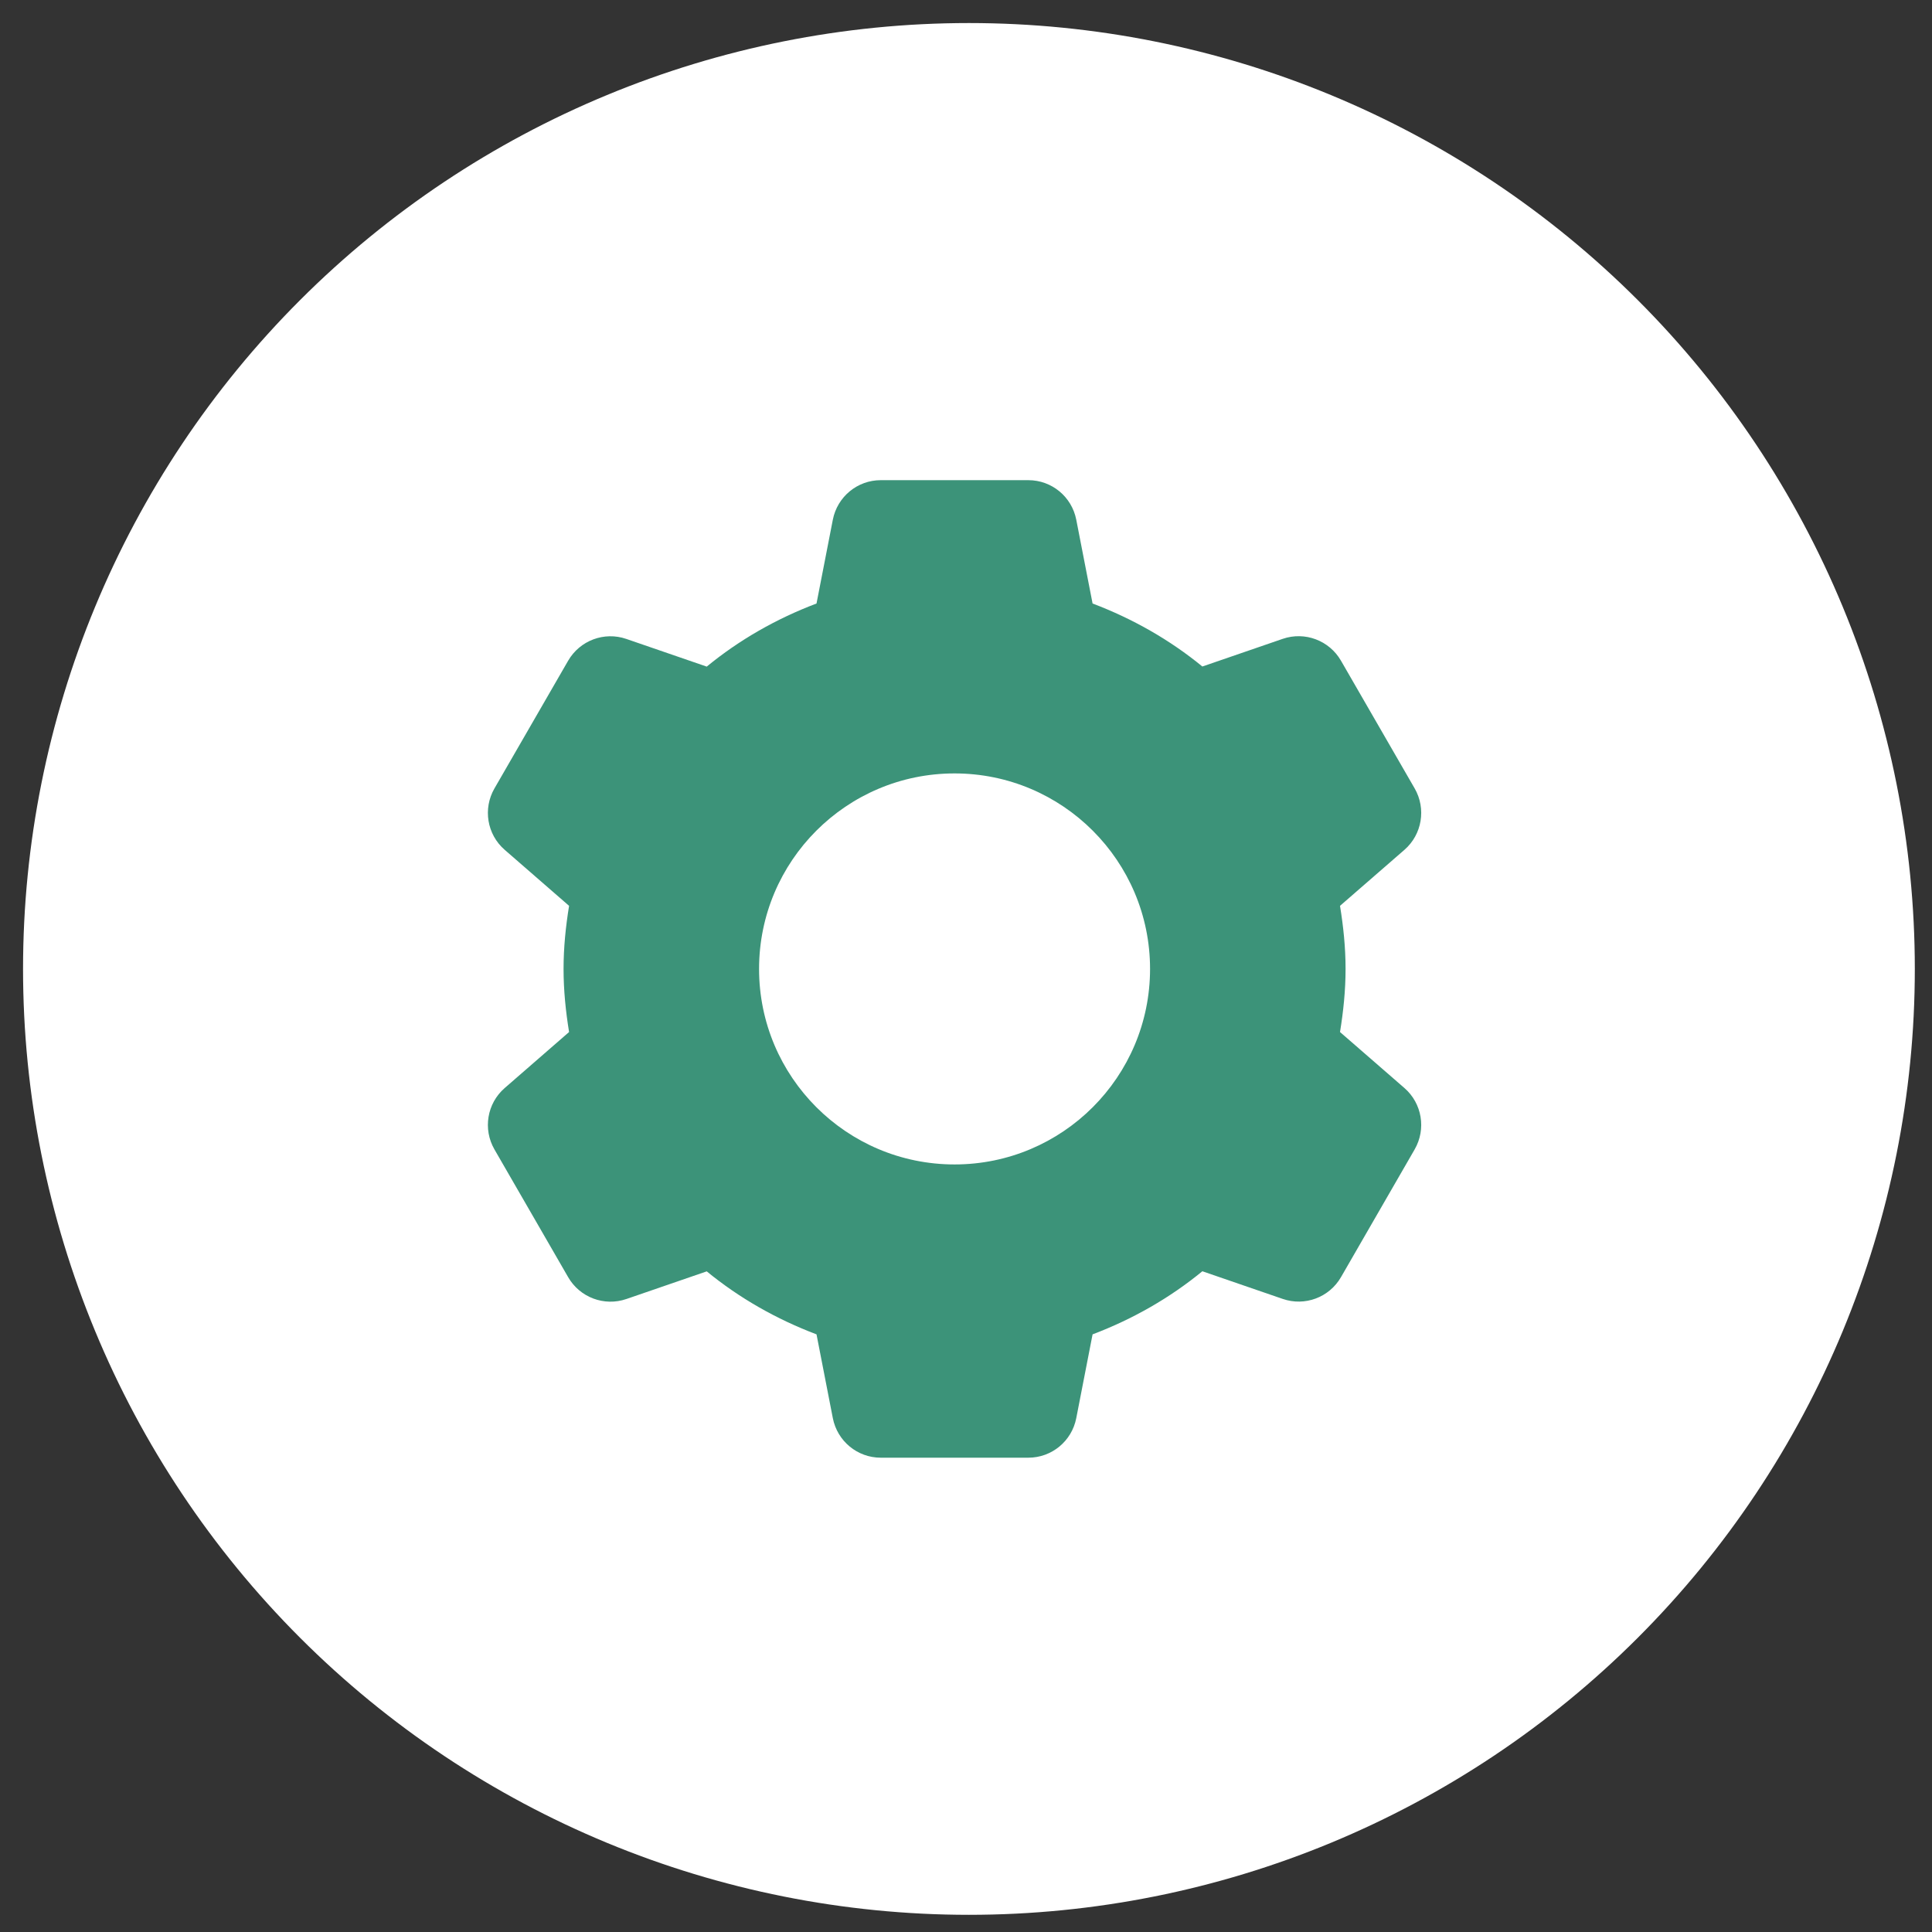
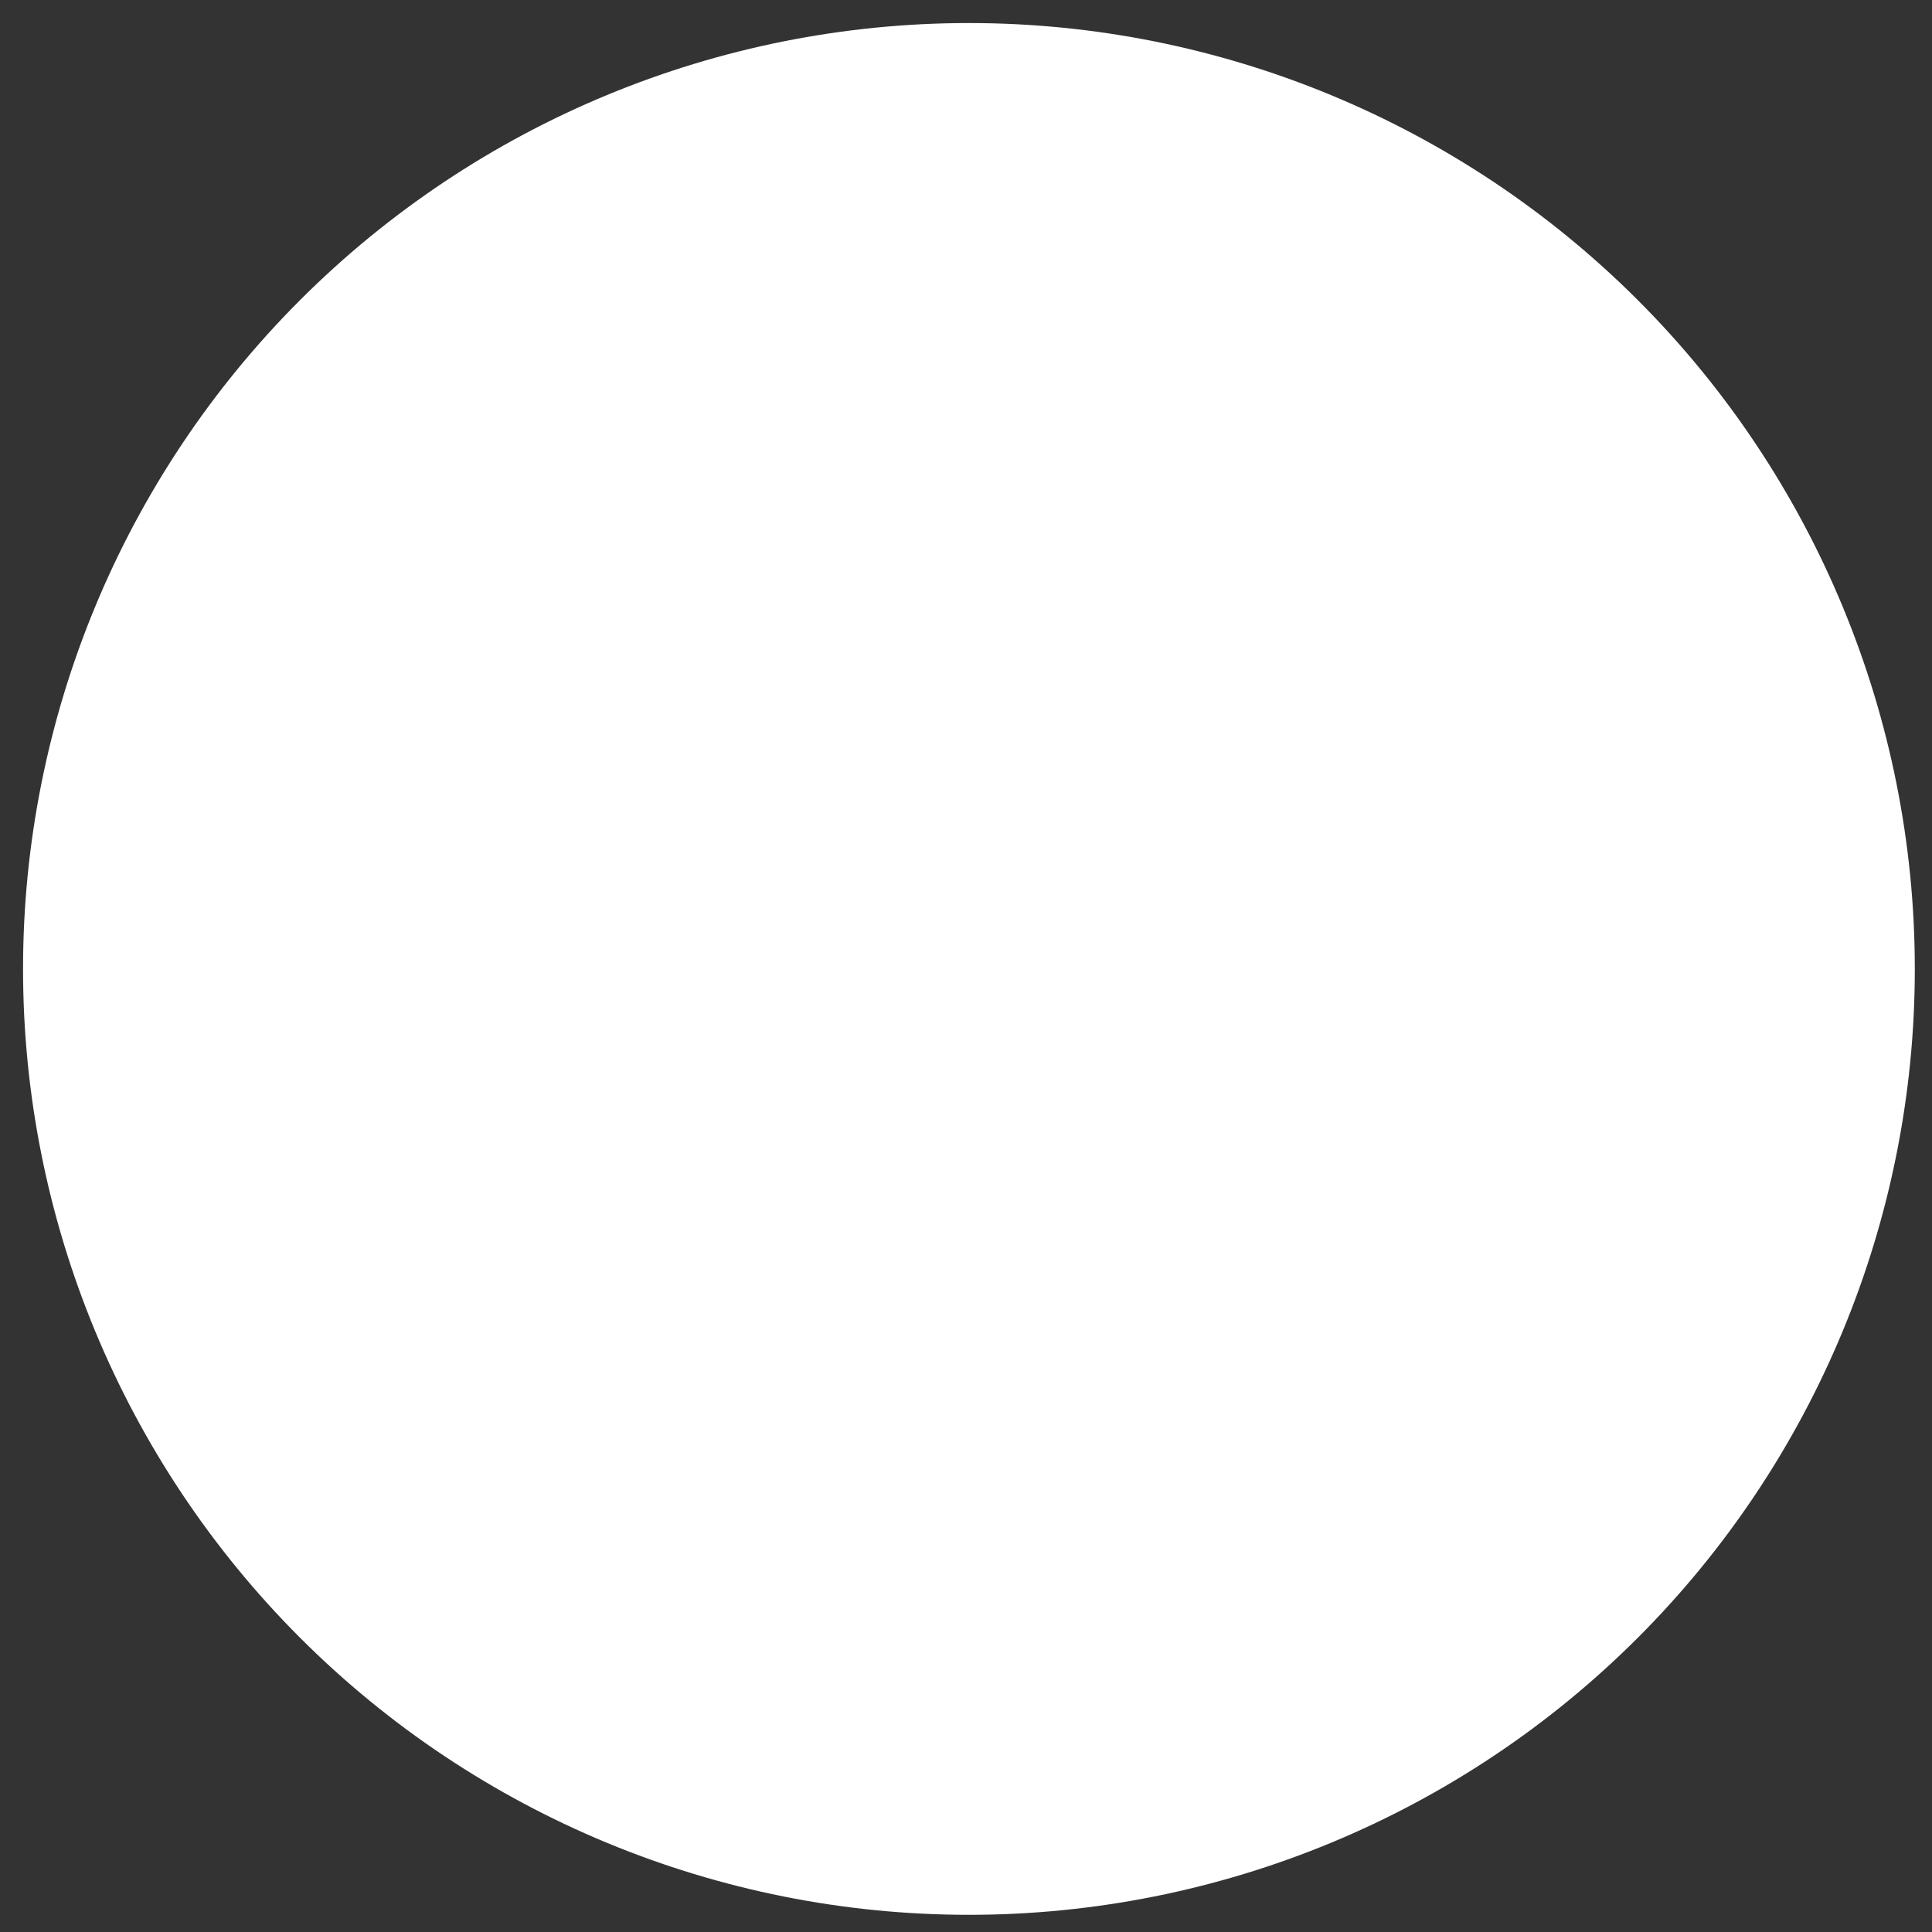
<svg xmlns="http://www.w3.org/2000/svg" width="56" height="56" viewBox="0 0 56 56" fill="none">
  <rect x="0" y="0" width="56" height="56" fill="#333333" stroke="none" />
  <g clip-path="url(#clip0_6048_2524)">
    <path d="M28.085 55.502C35.356 55.502 42.33 52.614 47.472 47.472C52.613 42.33 55.502 35.356 55.502 28.085C55.502 20.814 52.613 13.84 47.472 8.698C42.33 3.557 35.356 0.668 28.085 0.668C20.814 0.668 13.84 3.557 8.698 8.698C3.557 13.84 0.668 20.814 0.668 28.085C0.668 35.356 3.557 42.33 8.698 47.472C13.84 52.614 20.814 55.502 28.085 55.502Z" fill="white" />
-     <path d="M25.529 13.918C24.851 13.918 24.271 14.398 24.14 15.064L23.667 17.493C22.504 17.933 21.429 18.547 20.485 19.322L18.155 18.52C17.514 18.299 16.808 18.564 16.468 19.151L14.332 22.853C13.993 23.441 14.116 24.187 14.628 24.632L16.495 26.256C16.398 26.853 16.335 27.461 16.335 28.085C16.335 28.709 16.398 29.317 16.495 29.914L14.628 31.538C14.116 31.983 13.993 32.729 14.332 33.317L16.468 37.019C16.806 37.607 17.514 37.873 18.155 37.653L20.485 36.851C21.429 37.625 22.505 38.237 23.667 38.677L24.14 41.106C24.271 41.772 24.851 42.252 25.529 42.252H29.807C30.486 42.252 31.066 41.772 31.196 41.106L31.669 38.677C32.832 38.237 33.907 37.623 34.851 36.848L37.181 37.65C37.823 37.871 38.529 37.607 38.869 37.019L41.005 33.315C41.343 32.727 41.22 31.983 40.709 31.538L38.841 29.914C38.938 29.317 39.002 28.709 39.002 28.085C39.002 27.461 38.938 26.853 38.841 26.256L40.709 24.632C41.22 24.187 41.343 23.441 41.005 22.853L38.869 19.151C38.53 18.563 37.823 18.297 37.181 18.517L34.851 19.319C33.907 18.545 32.831 17.933 31.669 17.493L31.196 15.064C31.066 14.398 30.486 13.918 29.807 13.918H25.529ZM27.668 22.418C30.798 22.418 33.335 24.956 33.335 28.085C33.335 31.214 30.798 33.752 27.668 33.752C24.539 33.752 22.002 31.214 22.002 28.085C22.002 24.956 24.539 22.418 27.668 22.418Z" fill="#3C9379" />
  </g>
  <defs>
    <clipPath id="clip0_6048_2524">
      <rect width="54.834" height="54.834" fill="white" transform="translate(0.668 0.668)" />
    </clipPath>
  </defs>
</svg>